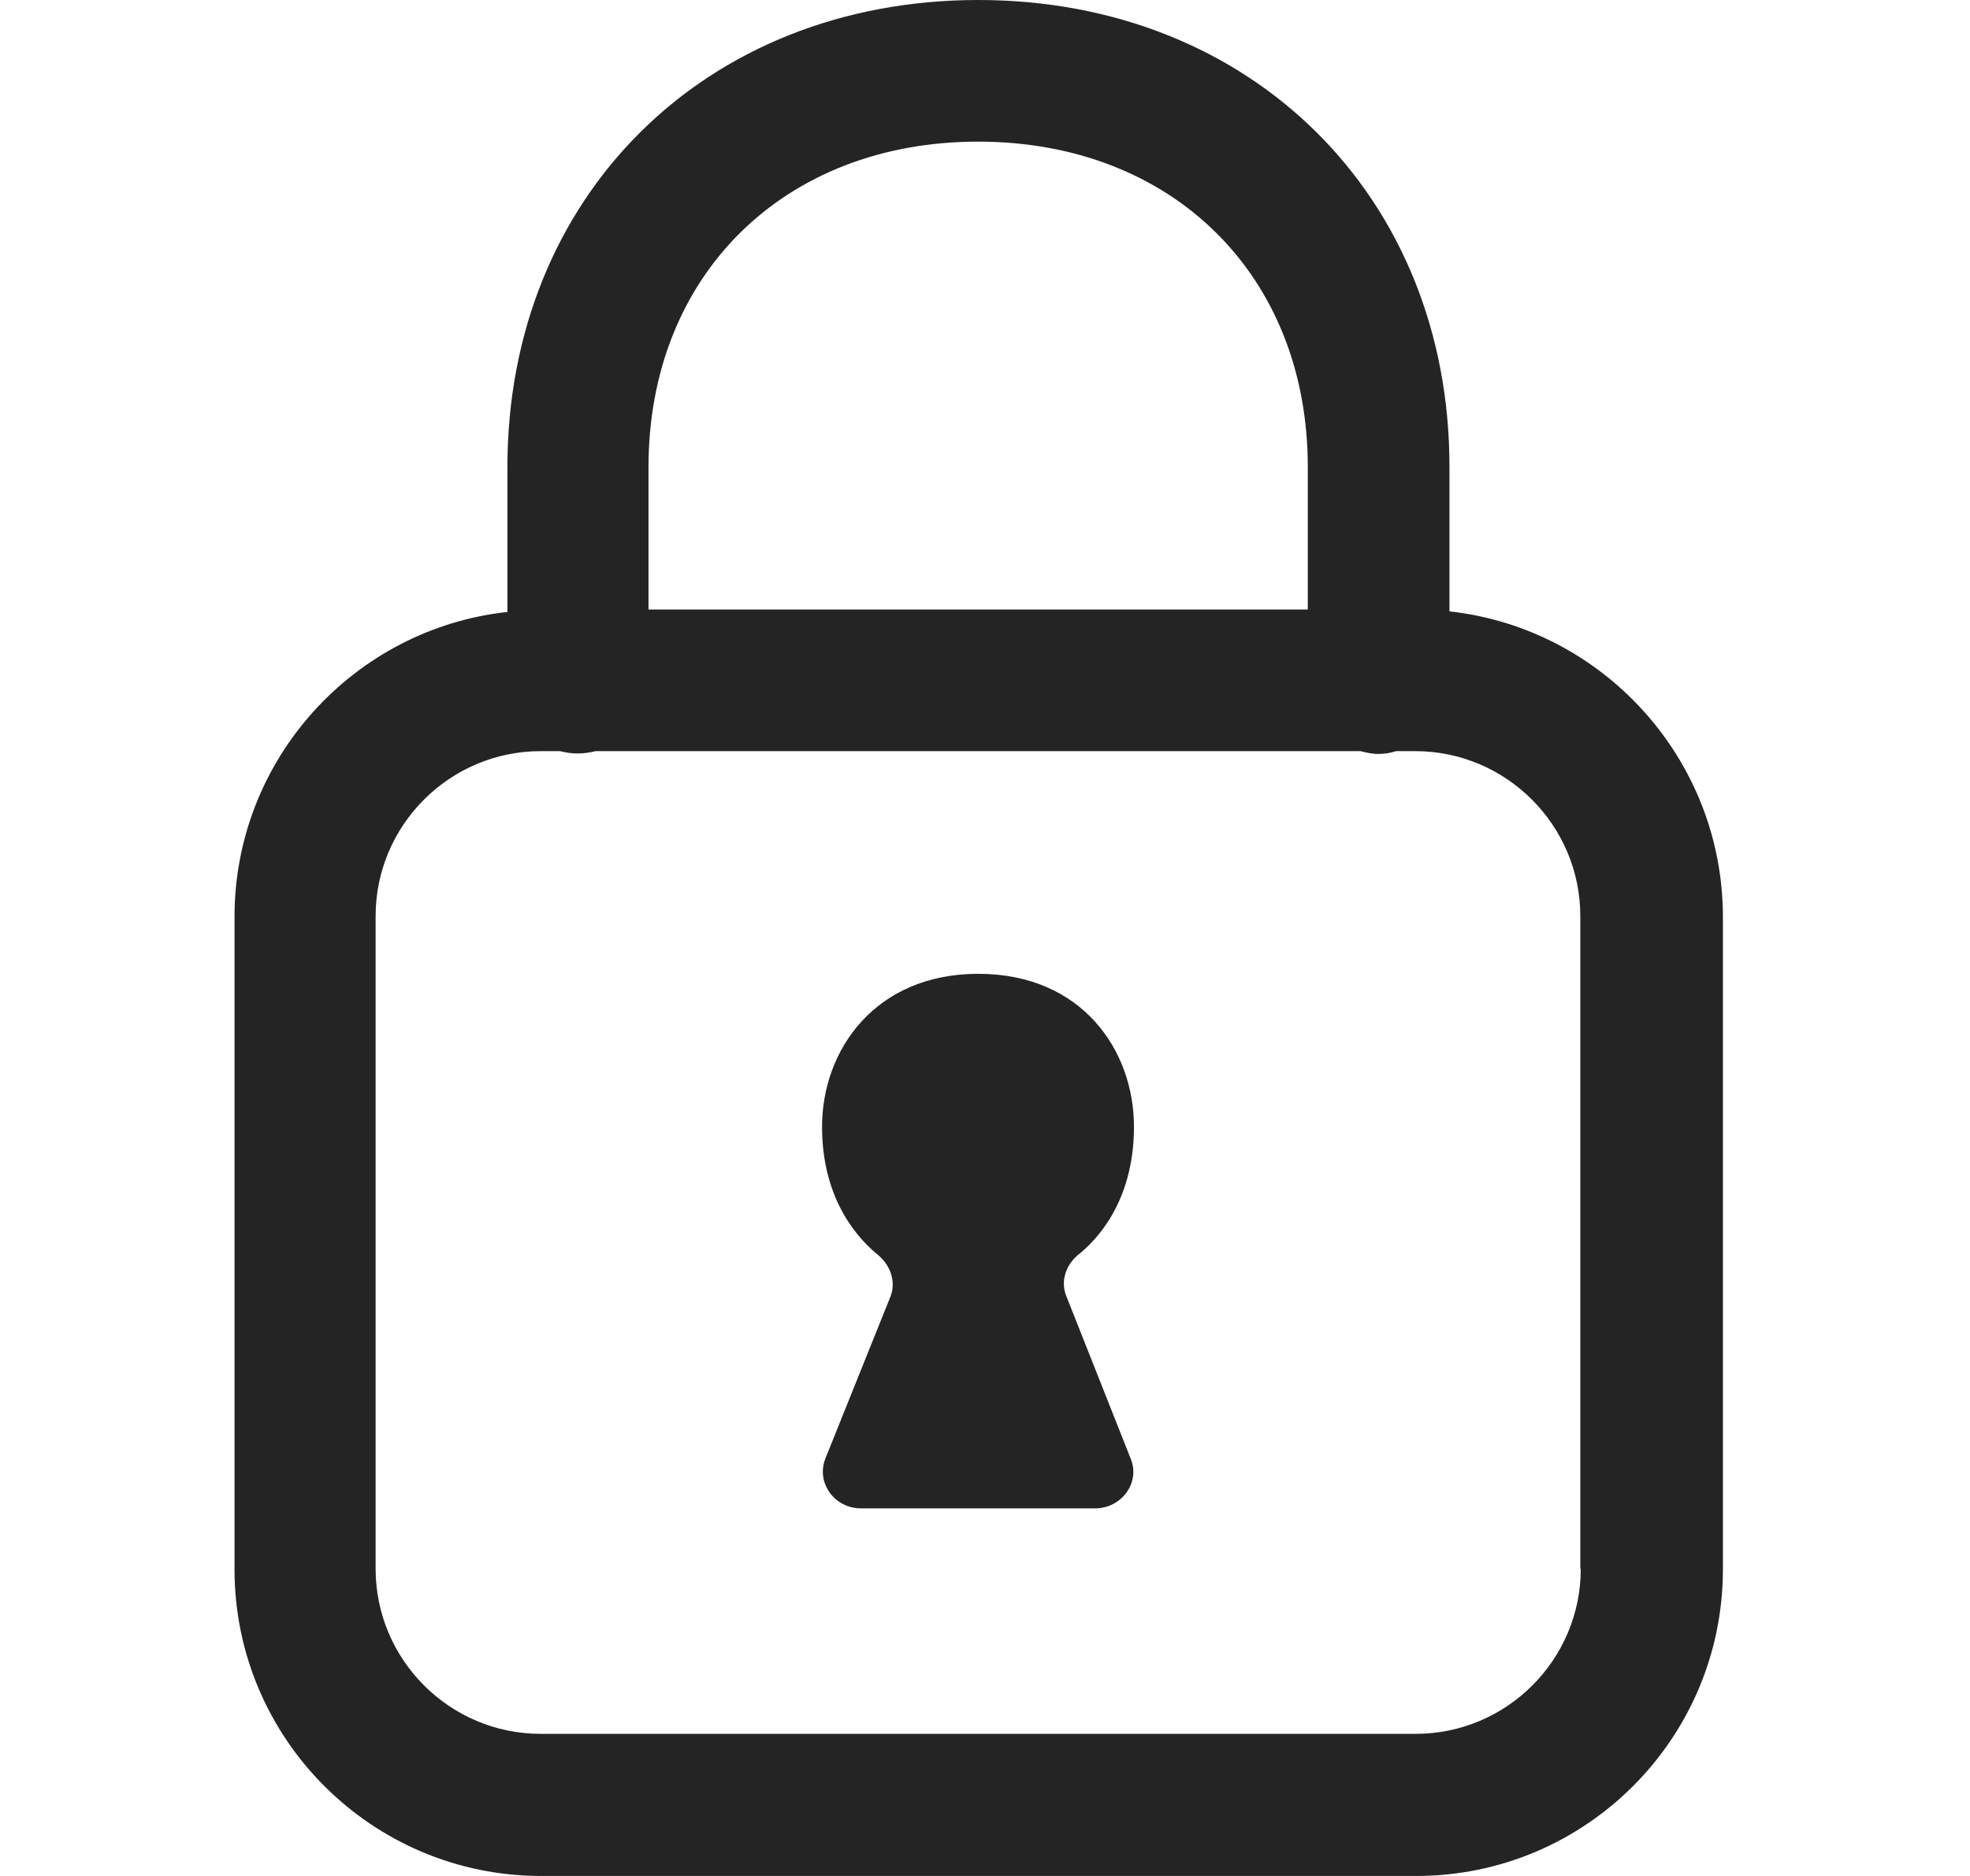
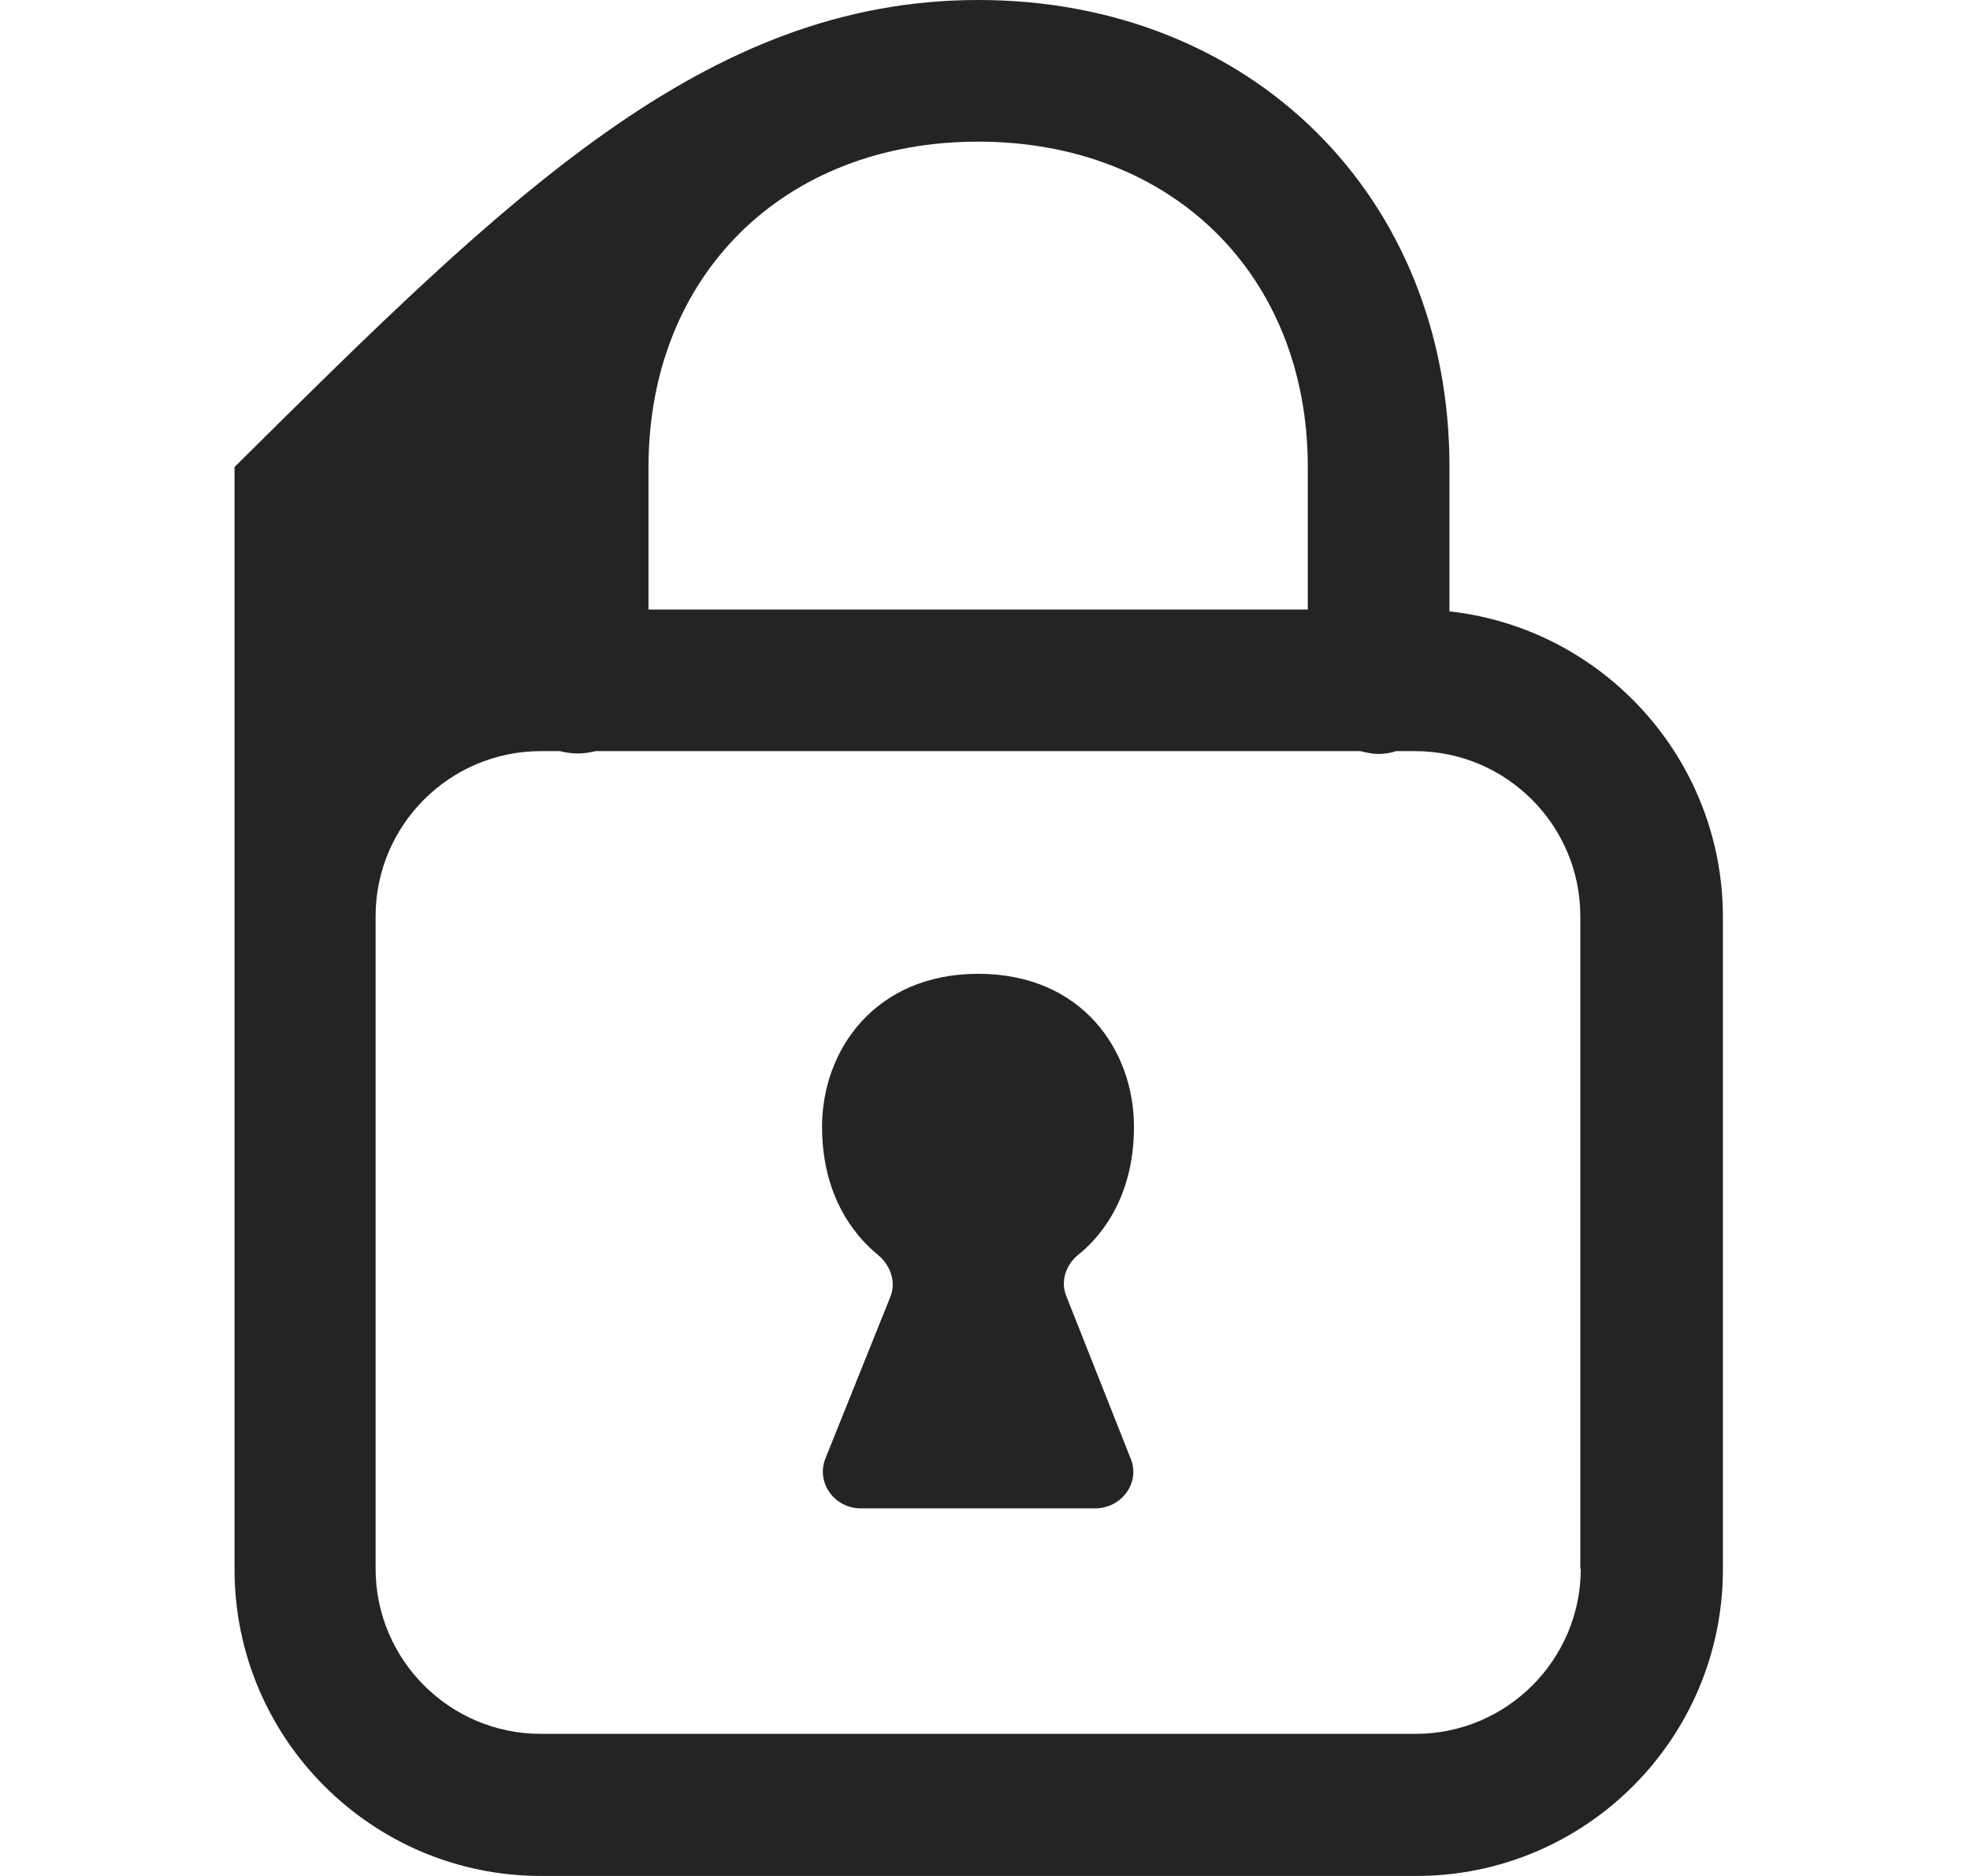
<svg xmlns="http://www.w3.org/2000/svg" width="21" height="20" viewBox="0 0 21 20" fill="none">
-   <path fill-rule="evenodd" clip-rule="evenodd" d="M15.091 18.485C16.061 18.485 16.851 17.695 16.851 16.725H16.846V9.767C16.846 8.798 16.056 8.008 15.086 8.008H14.882C14.822 8.028 14.757 8.038 14.691 8.038C14.627 8.038 14.562 8.023 14.502 8.008H6.349C6.289 8.023 6.224 8.033 6.159 8.033C6.094 8.033 6.029 8.023 5.969 8.008H5.764C4.794 8.008 4.004 8.798 4.004 9.767V16.725C4.004 17.695 4.794 18.485 5.764 18.485H15.091ZM13.941 4.979C13.941 2.934 12.496 1.51 10.427 1.51C8.358 1.51 6.913 2.934 6.913 4.979V6.498H13.941V4.979ZM15.451 4.974V6.518C17.086 6.698 18.361 8.088 18.366 9.767V16.731C18.366 18.535 16.901 20 15.097 20H5.769C3.965 20 2.5 18.535 2.5 16.731V9.773C2.5 8.093 3.775 6.703 5.409 6.524V4.979C5.409 2.094 7.519 0 10.428 0C13.337 0 15.451 2.094 15.451 4.974ZM10.428 10.382C11.533 10.382 12.088 11.197 12.088 12.012C12.088 12.822 11.678 13.232 11.488 13.382C11.358 13.492 11.303 13.666 11.368 13.821L12.053 15.551C12.158 15.806 11.957 16.081 11.673 16.081H9.178C8.893 16.081 8.698 15.806 8.798 15.551L9.493 13.821C9.553 13.666 9.493 13.492 9.363 13.382C9.178 13.232 8.763 12.822 8.763 12.012C8.763 11.197 9.328 10.382 10.428 10.382Z" fill="#242424" />
+   <path fill-rule="evenodd" clip-rule="evenodd" d="M15.091 18.485C16.061 18.485 16.851 17.695 16.851 16.725H16.846V9.767C16.846 8.798 16.056 8.008 15.086 8.008H14.882C14.822 8.028 14.757 8.038 14.691 8.038C14.627 8.038 14.562 8.023 14.502 8.008H6.349C6.289 8.023 6.224 8.033 6.159 8.033C6.094 8.033 6.029 8.023 5.969 8.008H5.764C4.794 8.008 4.004 8.798 4.004 9.767V16.725C4.004 17.695 4.794 18.485 5.764 18.485H15.091ZM13.941 4.979C13.941 2.934 12.496 1.51 10.427 1.51C8.358 1.51 6.913 2.934 6.913 4.979V6.498H13.941V4.979ZM15.451 4.974V6.518C17.086 6.698 18.361 8.088 18.366 9.767V16.731C18.366 18.535 16.901 20 15.097 20H5.769C3.965 20 2.5 18.535 2.5 16.731V9.773V4.979C5.409 2.094 7.519 0 10.428 0C13.337 0 15.451 2.094 15.451 4.974ZM10.428 10.382C11.533 10.382 12.088 11.197 12.088 12.012C12.088 12.822 11.678 13.232 11.488 13.382C11.358 13.492 11.303 13.666 11.368 13.821L12.053 15.551C12.158 15.806 11.957 16.081 11.673 16.081H9.178C8.893 16.081 8.698 15.806 8.798 15.551L9.493 13.821C9.553 13.666 9.493 13.492 9.363 13.382C9.178 13.232 8.763 12.822 8.763 12.012C8.763 11.197 9.328 10.382 10.428 10.382Z" fill="#242424" />
</svg>